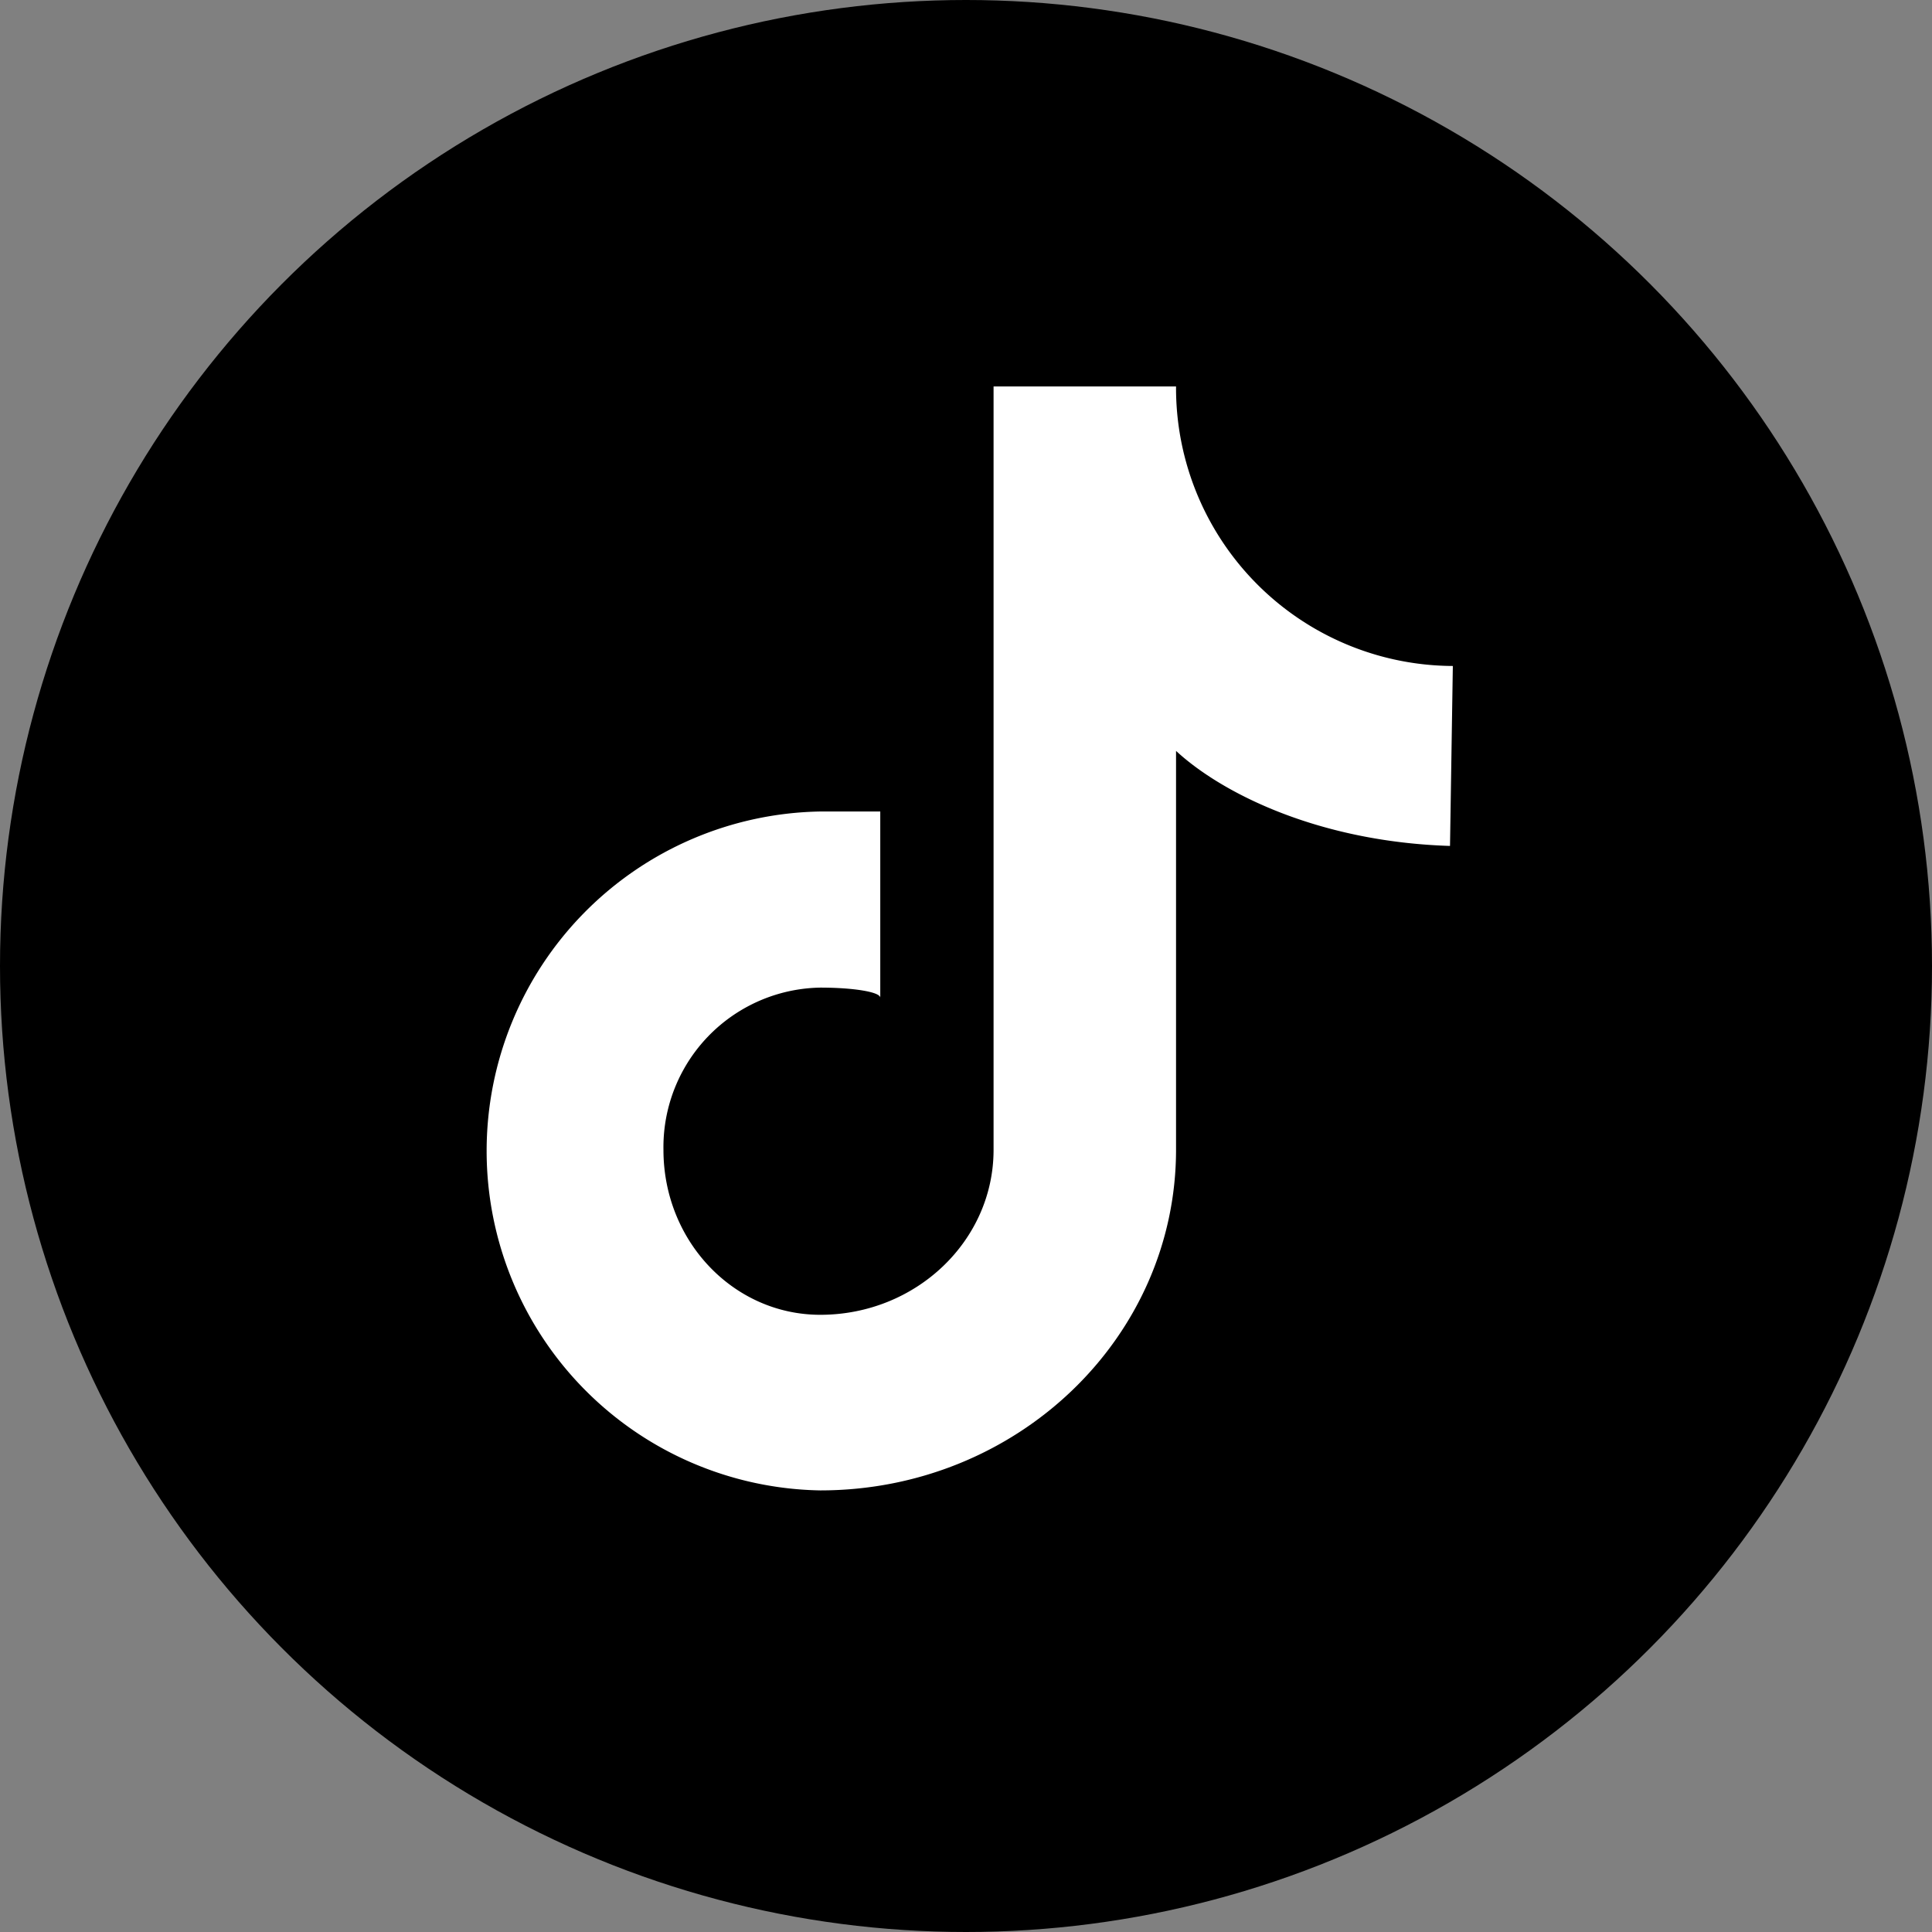
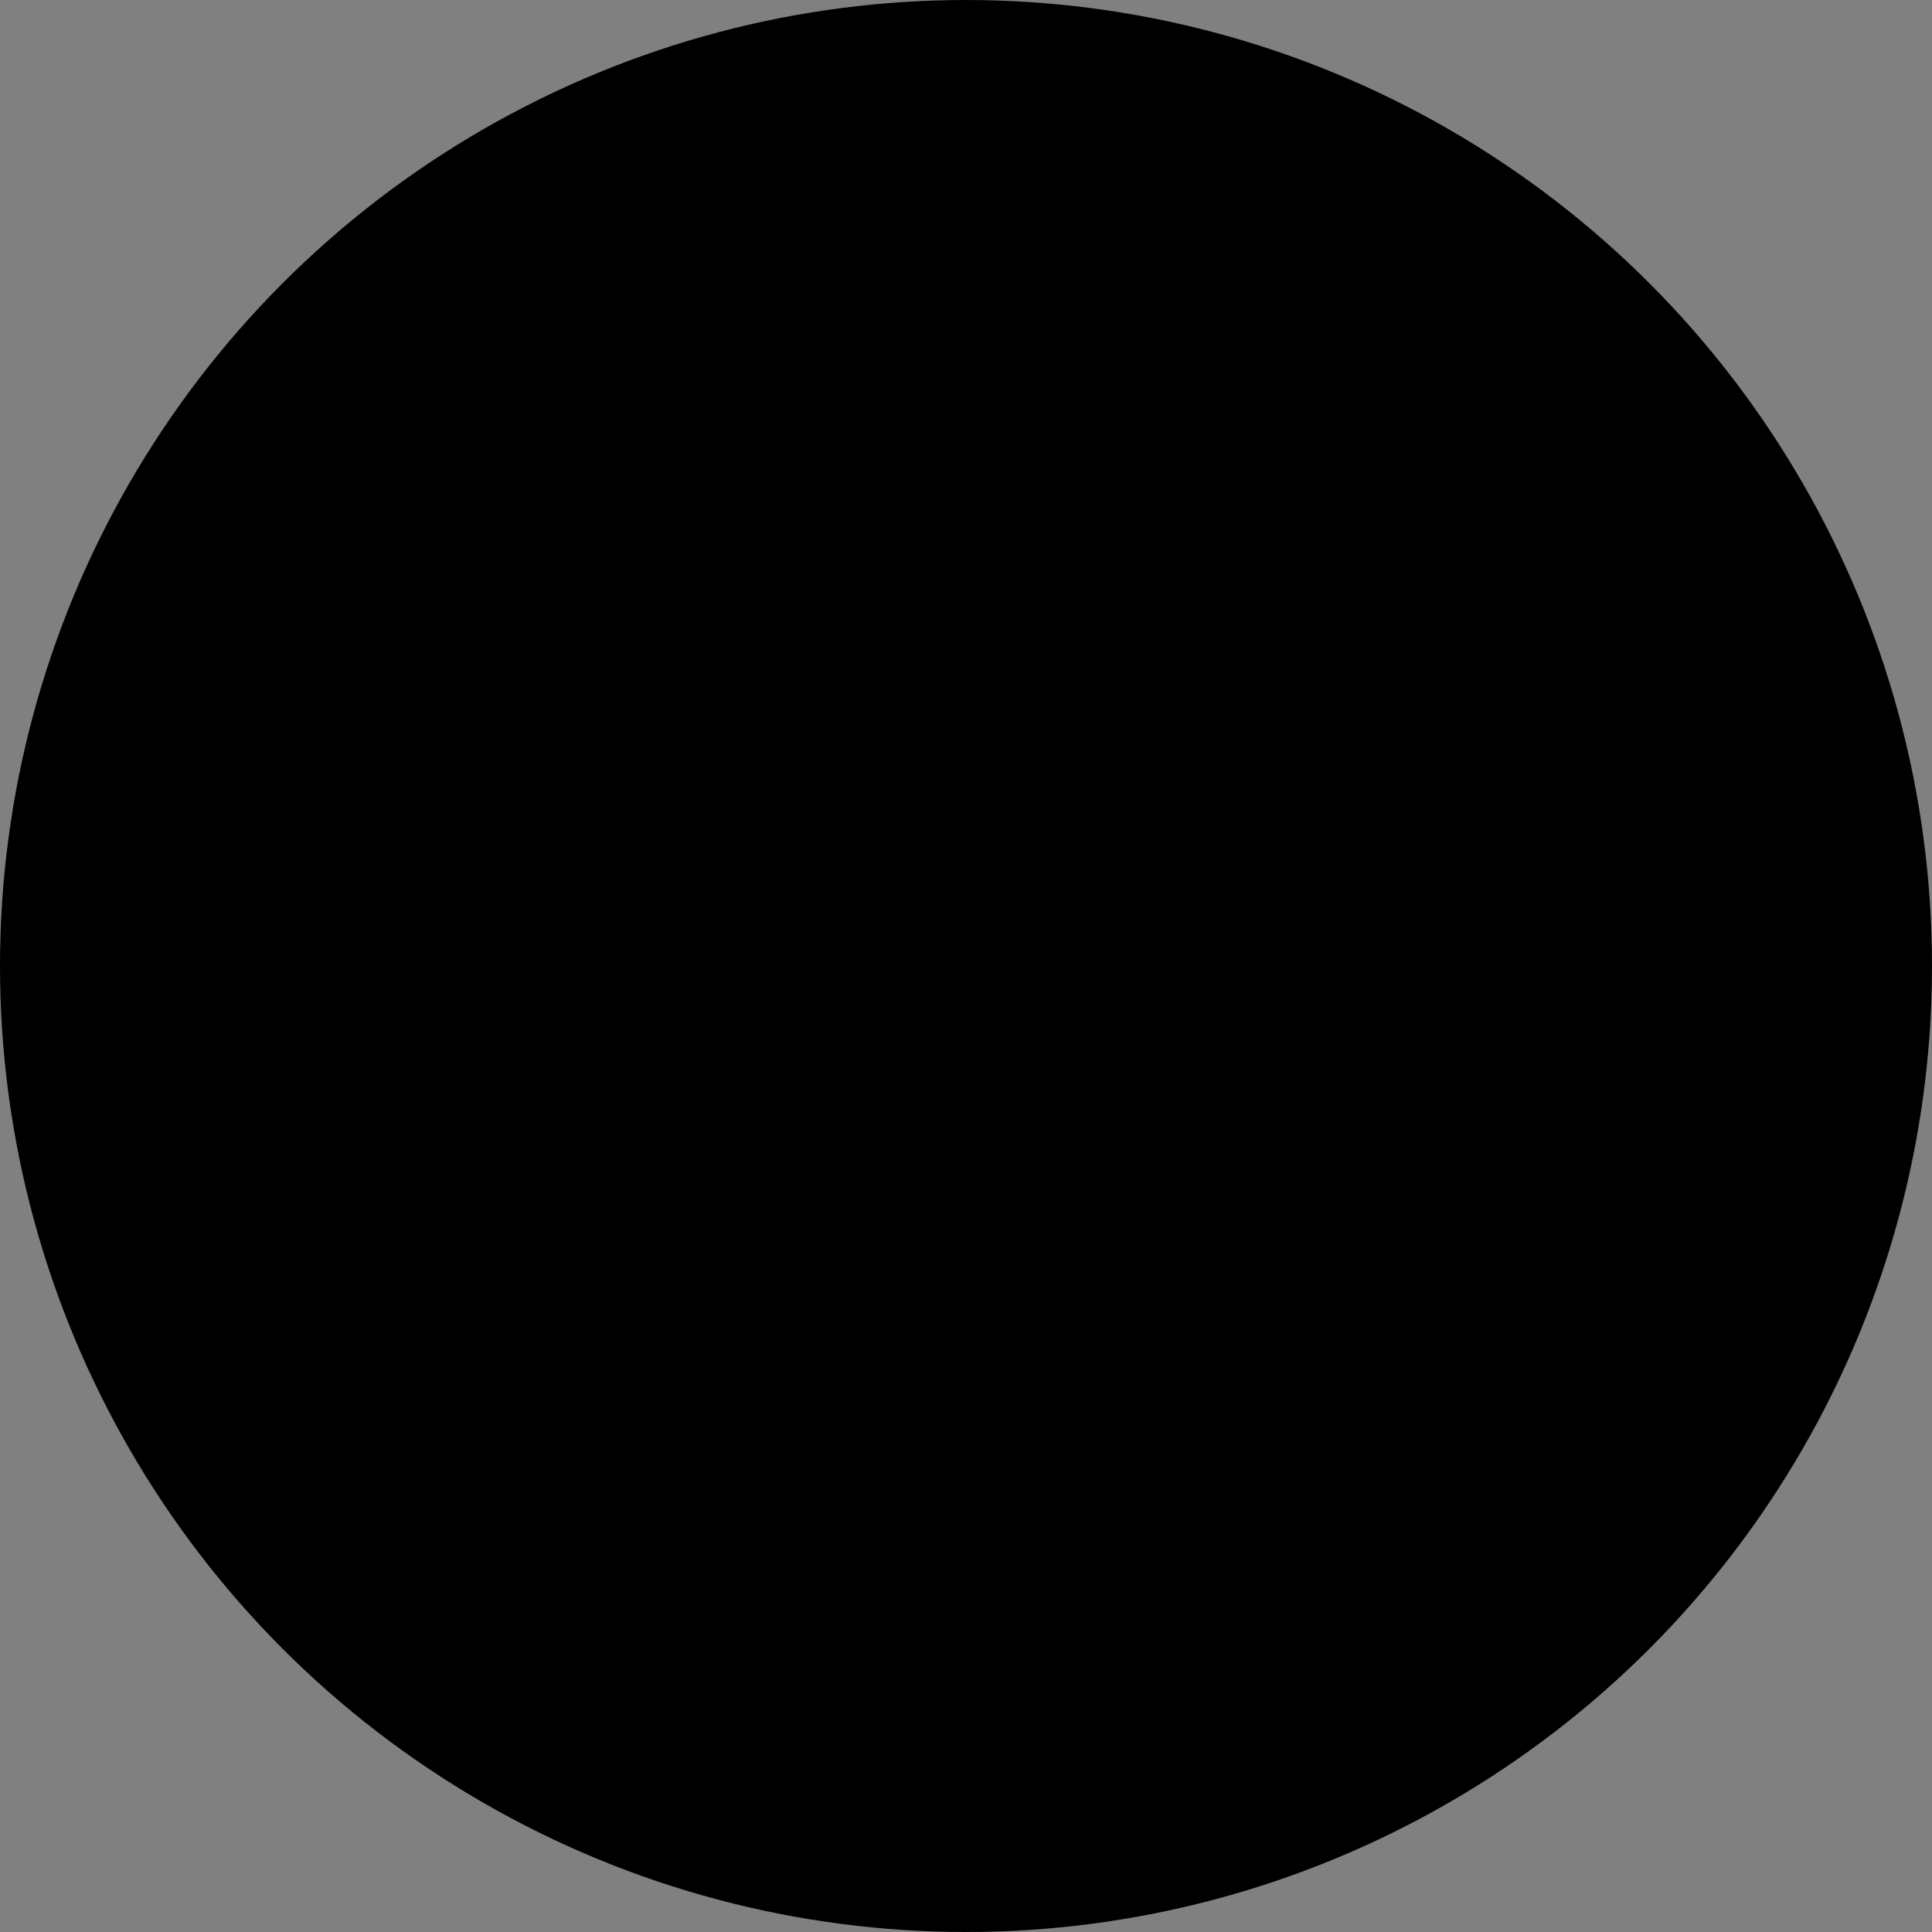
<svg xmlns="http://www.w3.org/2000/svg" viewBox="0 0 191.32 191.32">
  <rect x="0" y="0" width="191.32" height="191.32" fill="#808080" stroke="none" />
  <defs>
    <style>.cls-1{fill:#fff;}</style>
  </defs>
  <title>icono-tik-tok</title>
  <g id="Capa_2" data-name="Capa 2">
    <circle cx="95.66" cy="95.66" r="95.66" />
  </g>
  <g id="Capa_3" data-name="Capa 3">
-     <path class="cls-1" d="M145.45,86.41l.28-17.82a27.53,27.53,0,0,1-27.41-27.68H100.25v75.6c0,9-7.68,16.33-17.16,16.33-8.59,0-15.53-7.3-15.53-16.33a15.8,15.8,0,0,1,15.53-16.07c3.28,0,5.94.43,5.94,1V83H83.09a33.62,33.62,0,0,0,0,67.23c19.47,0,35.23-15.1,35.23-33.75V77C122.82,81.16,132.38,86,145.45,86.41Z" transform="translate(-1.86 -2.64)" />
-   </g>
+     </g>
</svg>